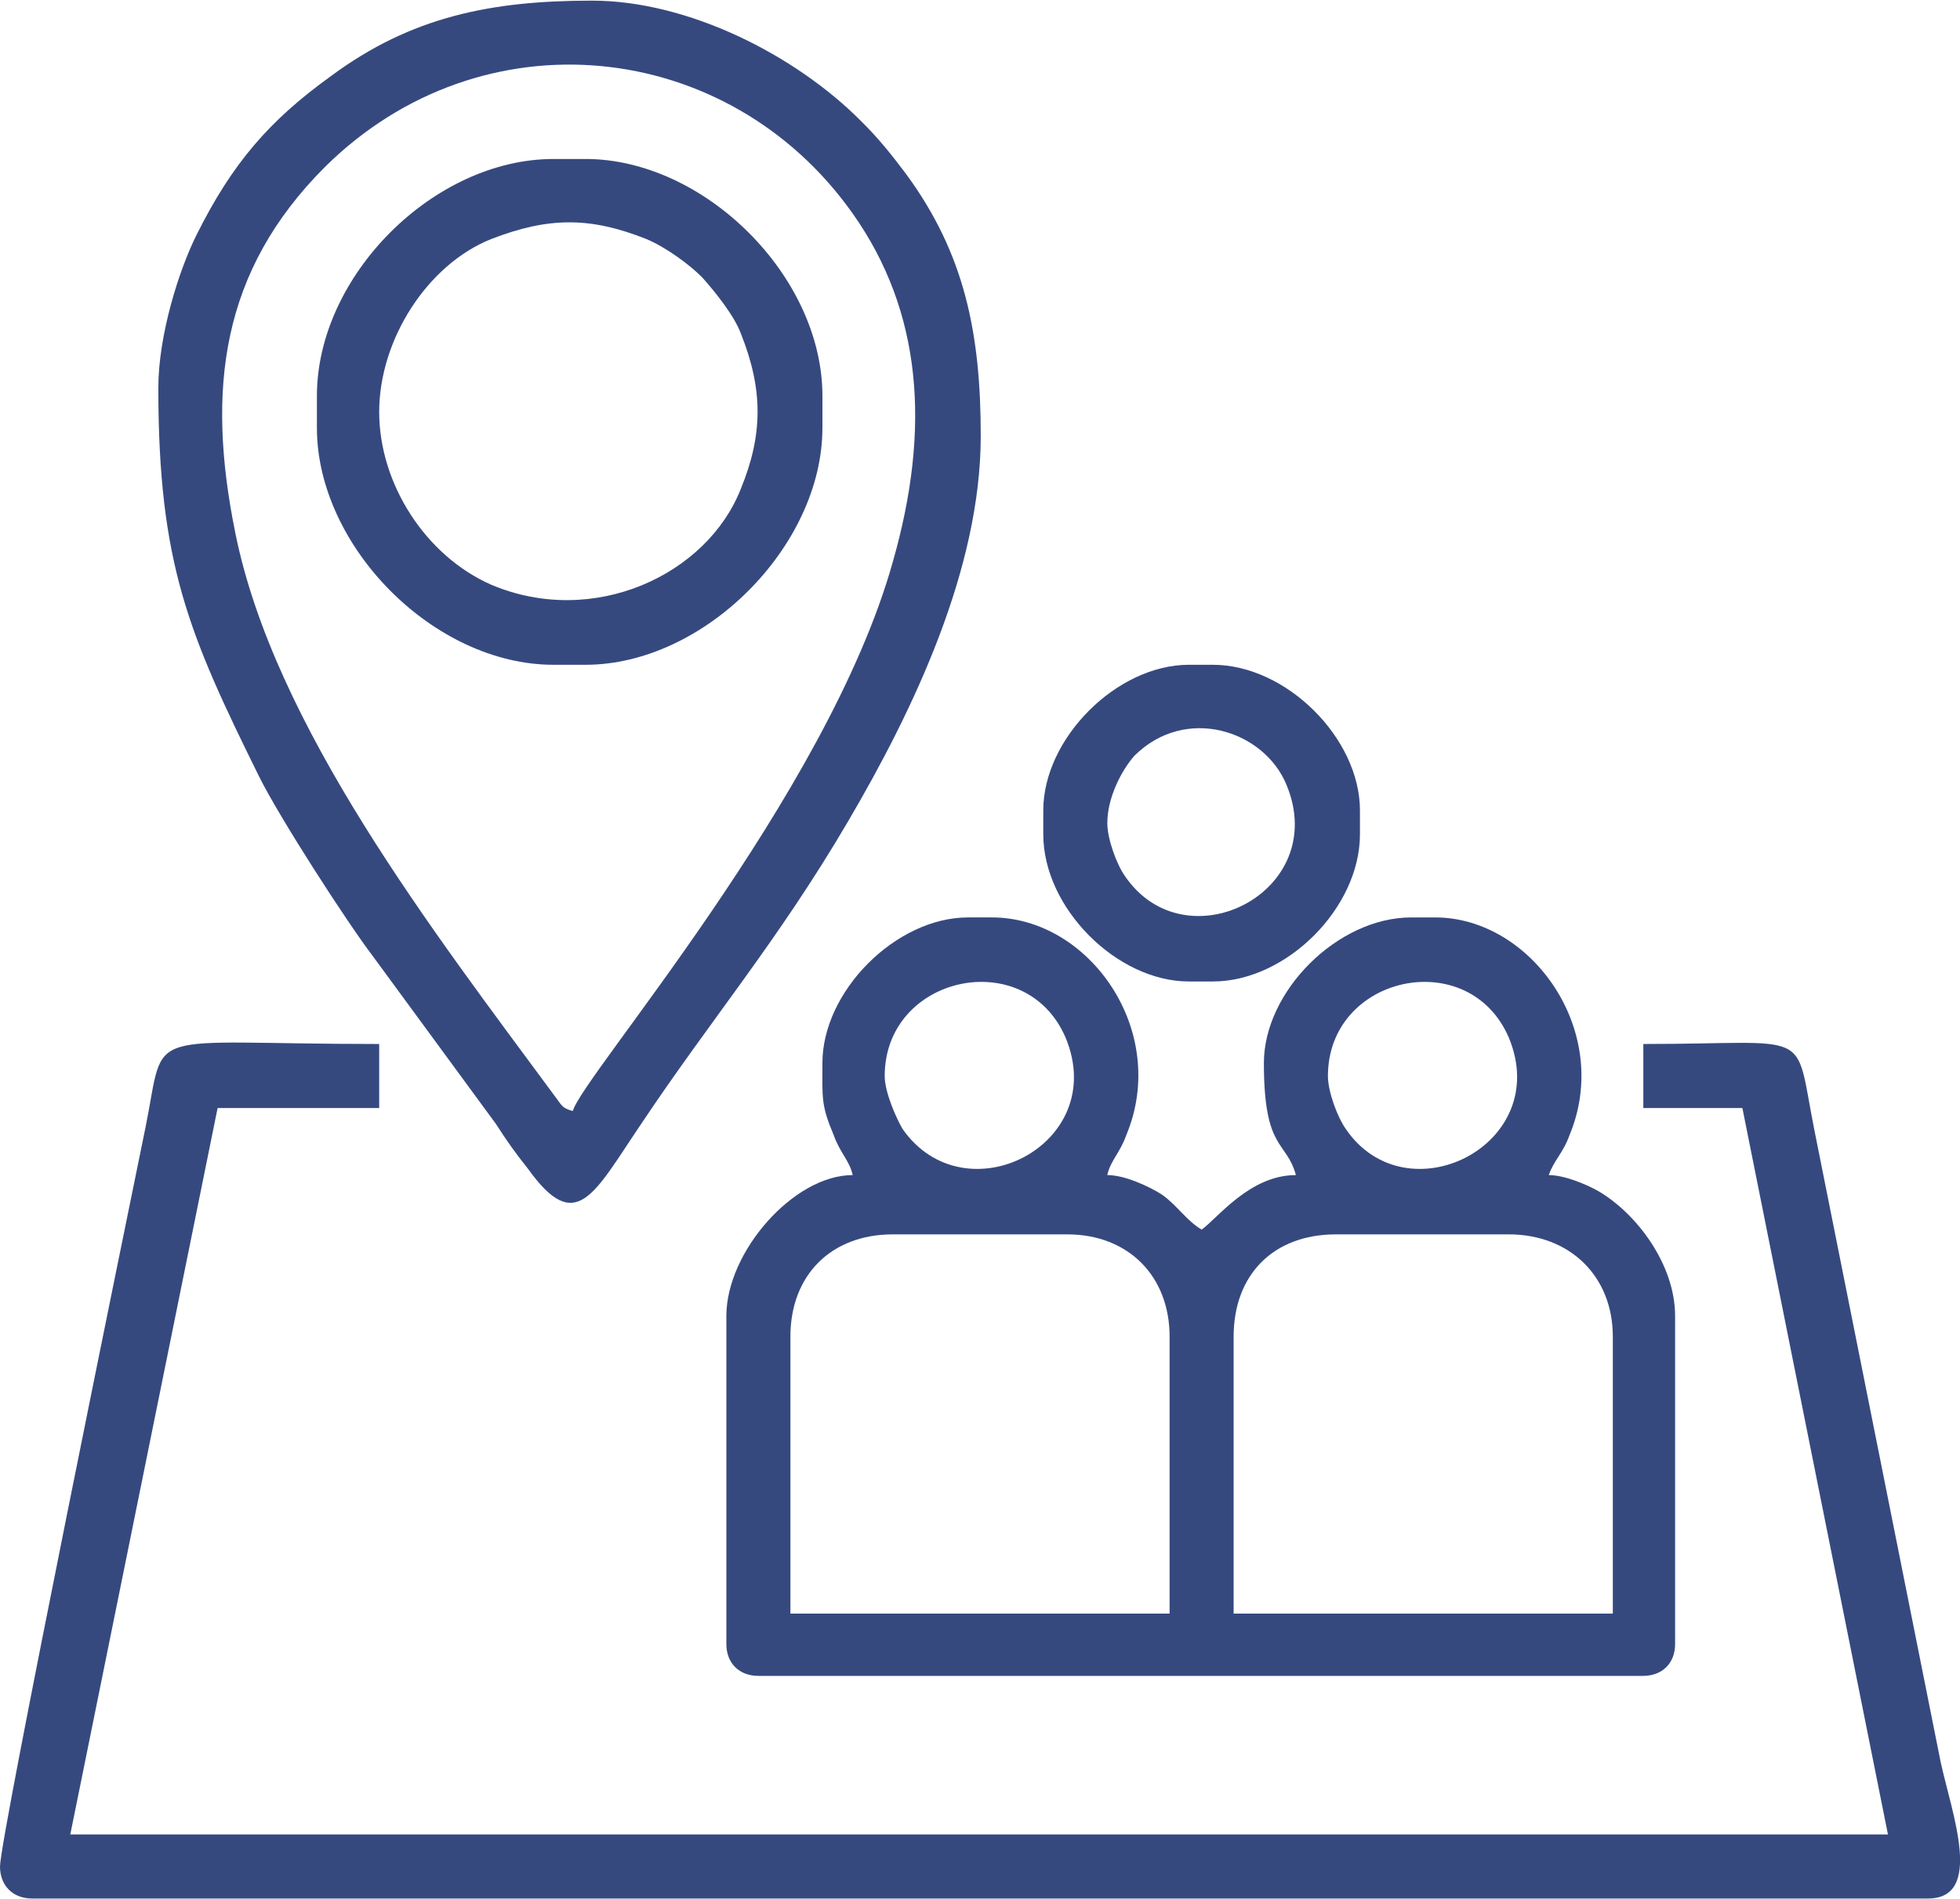
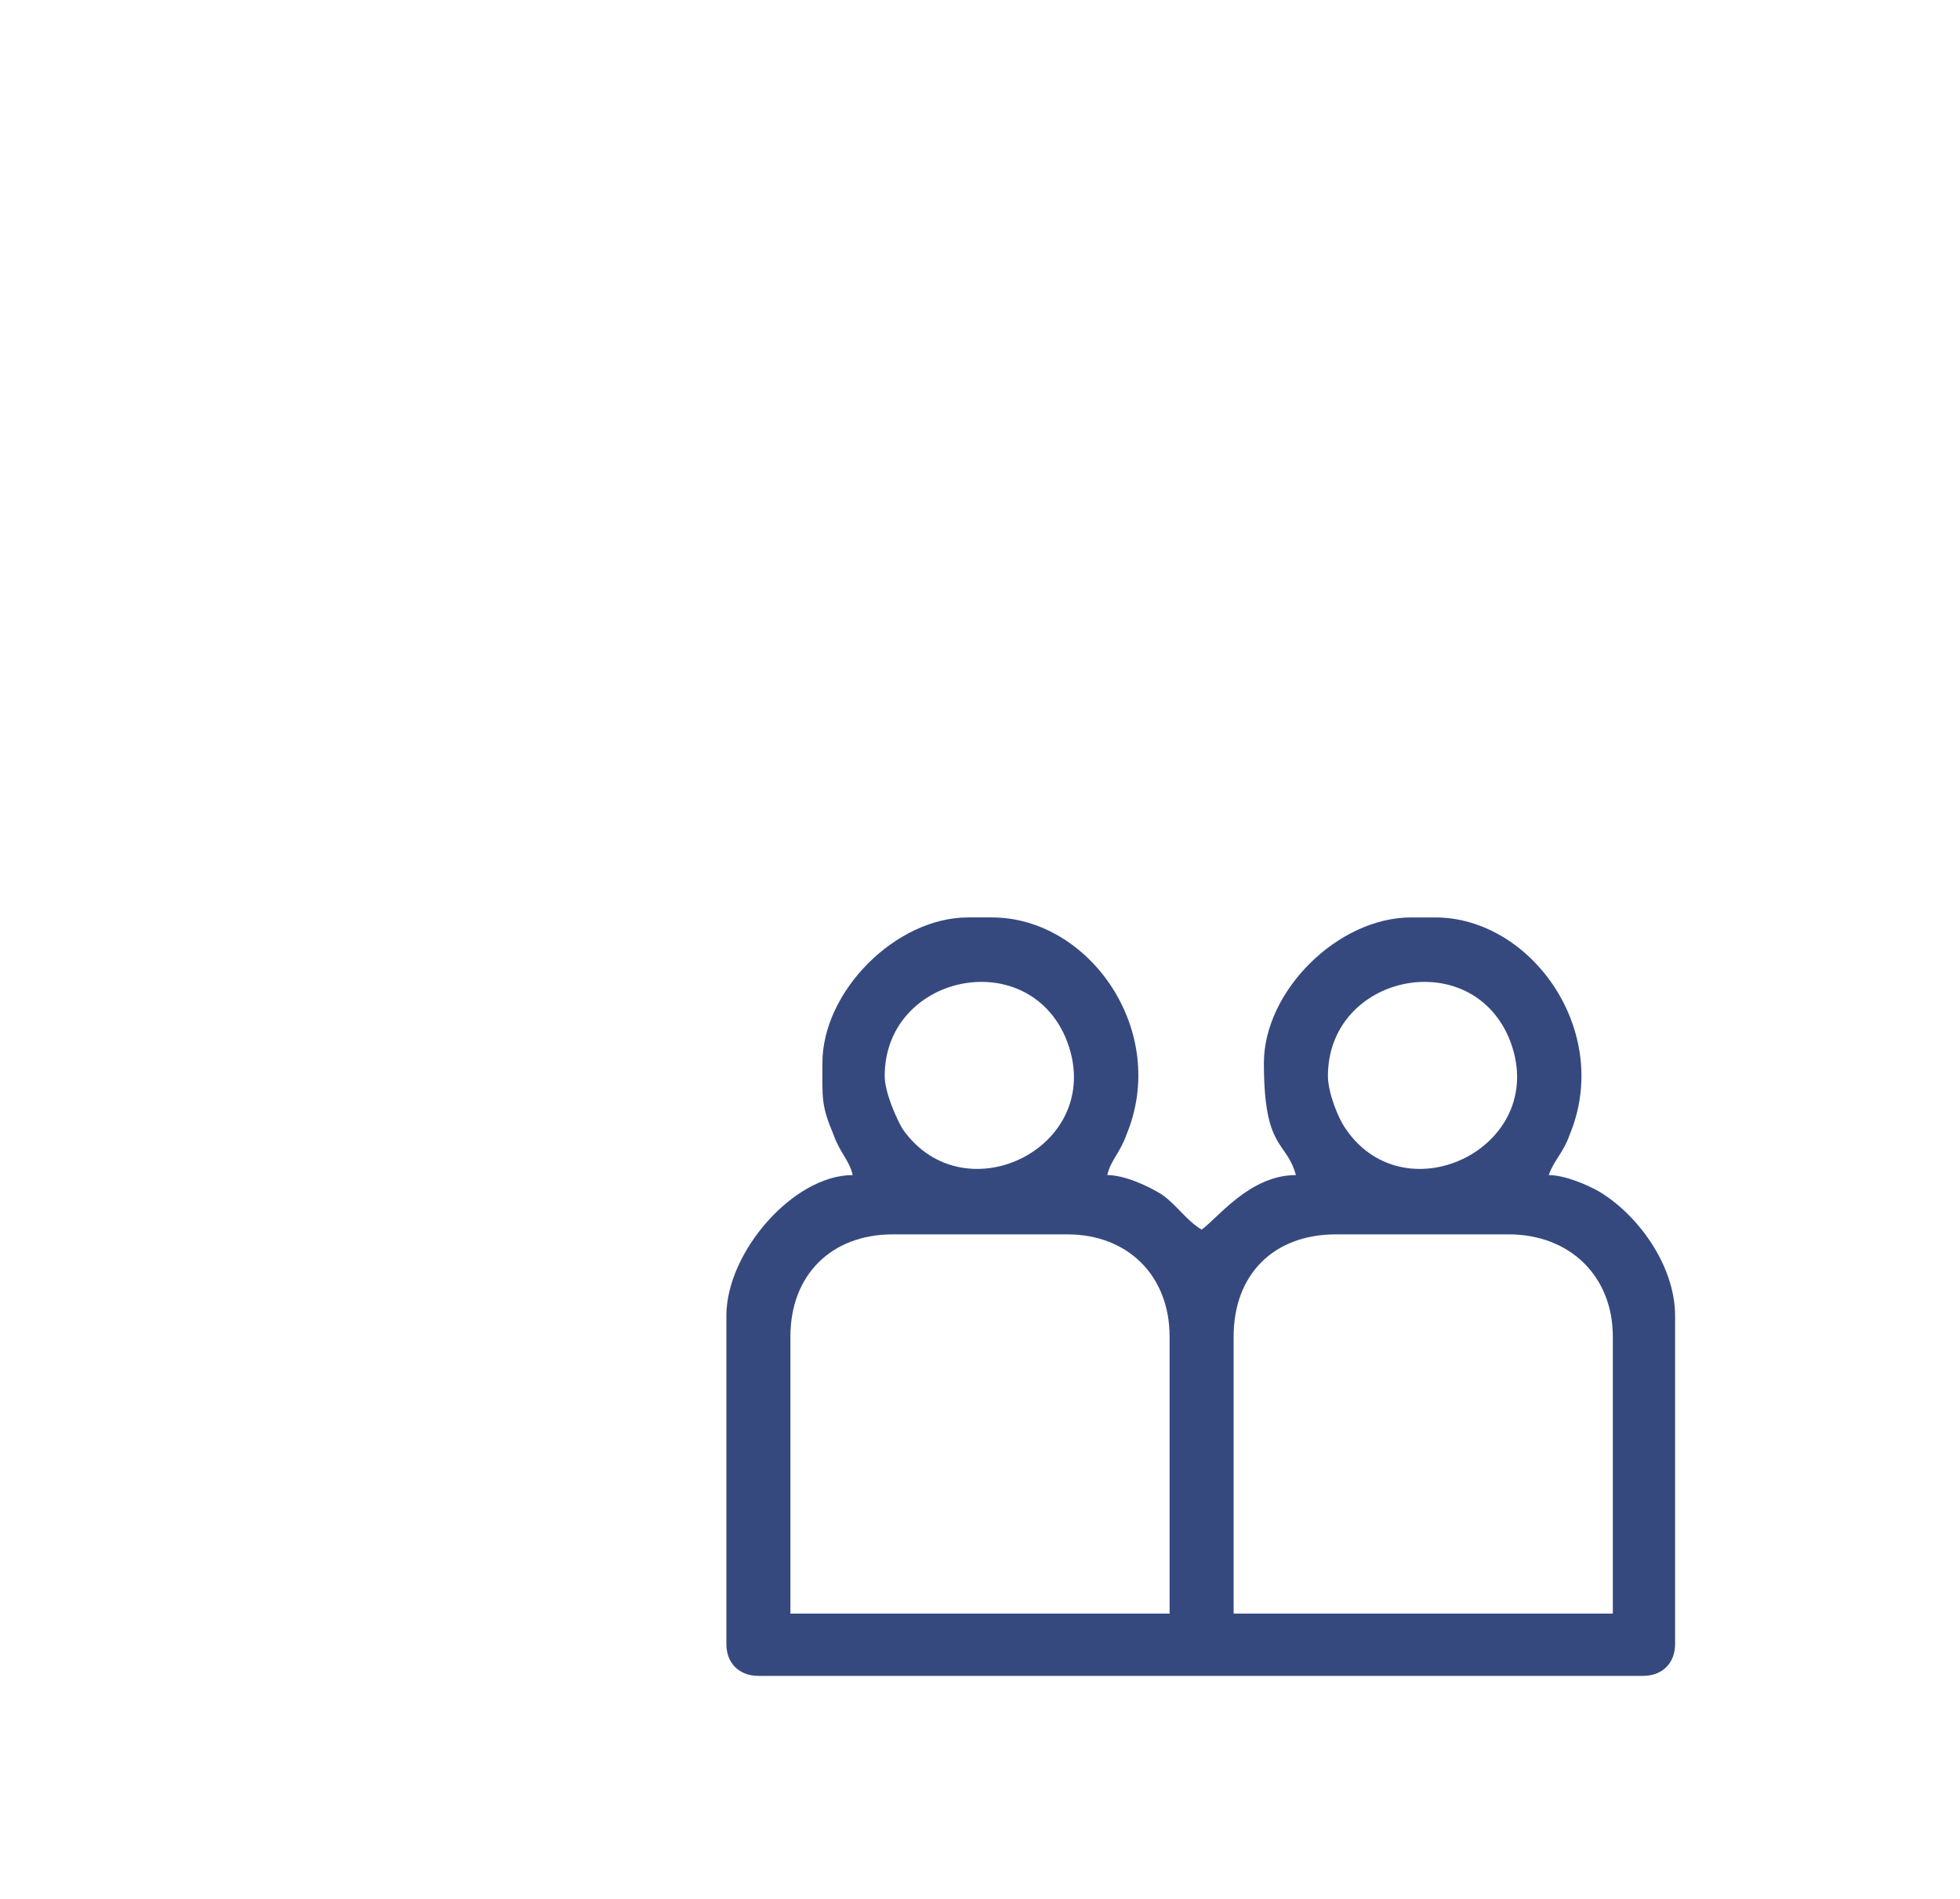
<svg xmlns="http://www.w3.org/2000/svg" xml:space="preserve" width="739px" height="716px" version="1.1" style="shape-rendering:geometricPrecision; text-rendering:geometricPrecision; image-rendering:optimizeQuality; fill-rule:evenodd; clip-rule:evenodd" viewBox="0 0 783.6 758.7">
  <defs>
    <style type="text/css">
   
    .fil0 {fill:#36497F}
   
  </style>
  </defs>
  <g id="Layer_x0020_1">
    <g id="_2780300005072">
      <g id="_2214290575024">
        <path class="fil0" d="M493.2 534.1c0,-24.9 16,-40.9 40.9,-40.9l69.1 0c24.3,0 41.6,16.6 41.6,40.9l0 110.7 -151.6 0 0 -110.7zm-177.2 0c0,-24.9 16.6,-40.9 40.9,-40.9l69.8 0c24.3,0 40.9,16.6 40.9,40.9l0 110.7 -151.6 0 0 -110.7zm214.9 -104.2c0,-40.3 56.3,-52.5 72.3,-15.4 17.9,42.9 -40.9,72.3 -65.2,36.5 -3.2,-4.5 -7.1,-14.7 -7.1,-21.1zm-177.2 0c0,-40.3 56.3,-52.5 72.3,-15.4 17.9,42.9 -40.3,72.3 -65.2,36.5 -2.6,-4.5 -7.1,-14.7 -7.1,-21.1zm-24.9 -5.2c0,14.1 -0.6,16.7 4.5,28.8 2.5,7.1 6.4,10.3 7.6,16 -23.6,0 -50.5,30.7 -50.5,56.3l0 131.2c0,7.6 5.1,12.7 12.8,12.7l353.7 0c7.7,0 12.8,-5.1 12.8,-12.7l0 -131.2c0,-20.5 -15.3,-40.9 -30.7,-49.9 -4.4,-2.5 -13.4,-6.4 -19.8,-6.4 1.9,-5.7 5.8,-8.9 8.3,-16 17.3,-41.5 -15.3,-87 -53.7,-87l-9.6 0c-29.4,0 -58.9,29.5 -58.9,58.2 0,35.2 9,30.8 12.8,44.8 -18.5,0 -31.3,17.3 -37.7,21.8 -6.4,-3.9 -9.6,-9.6 -16,-14.1 -5.1,-3.2 -14.7,-7.7 -21.7,-7.7 1.2,-5.7 5.1,-8.9 7.6,-16 17.3,-41.5 -14.7,-87 -53.7,-87l-9.6 0c-28.8,0 -58.2,29.5 -58.2,58.2l0 0z" />
-         <path class="fil0" d="M0 745.9c0,7.6 5.1,12.8 12.8,12.8l758 0c22.4,0 9.6,-33.9 5.1,-54.4l-50.5 -252.7c-8.3,-41.6 0.6,-34.5 -68.4,-34.5l0 25.6 39.6 0 58.2 290.4 -726.7 0 58.9 -290.4 64.6 0 0 -25.6c-96.6,0 -85.1,-7.7 -93.4,33.2 -6.4,31.4 -58.2,284.1 -58.2,295.6l0 0z" />
-         <path class="fil0" d="M229 443.9c-4.5,-1.2 -4.5,-2.5 -7,-5.7 -48.6,-65.9 -112.6,-148.4 -128,-225.8 -11.5,-57 -5.7,-104.3 35.9,-145.9 62.6,-62 161.2,-51.8 211,18.6 27.6,39 31.4,85.7 16,139.4 -26.2,93.4 -124.1,205.4 -127.9,219.4l0 0zm-165.7 -289.1c0,70.4 12.2,98.5 40.3,155.4 8.3,16.7 35.2,58.3 45.4,71.7l49.3 67.2c4.5,7 7.7,11.5 12.8,17.9 19.2,26.8 26.2,10.2 44.8,-17.3 28.1,-42.2 55,-73.6 83.1,-121.5 26.3,-44.8 53.1,-101.1 53.1,-154.2 0,-40.9 -6.4,-72.9 -30,-104.9 -5.8,-7.7 -10.9,-14.1 -18,-21.1 -26.2,-26.3 -69,-48 -107.4,-48 -40.3,0 -72.3,6.4 -104.3,30.1 -24.9,17.9 -39.6,35.1 -53.7,63.3 -7.1,14.1 -15.4,40.3 -15.4,61.4l0 0z" />
-         <path class="fil0" d="M151.6 164.4c0,-28.8 19.2,-58.9 44.8,-69.1 23,-8.9 39.6,-8.9 62,0 7.7,3.2 17.3,10.2 22.4,15.4 5.1,5.7 12.8,15.3 15.4,22.4 8.9,22.3 8.9,40.3 0,62 -13.5,34.5 -58.9,55.7 -99.8,38.4 -26.2,-11.5 -44.8,-40.3 -44.8,-69.1l0 0zm-24.9 -6.4l0 12.8c0,47.3 46.7,94.7 94.6,94.7l12.8 0c47.4,0 94.7,-47.4 94.7,-94.7l0 -12.8c0,-48 -47.3,-94.7 -94.7,-94.7l-12.8 0c-47.9,0 -94.6,46.7 -94.6,94.7z" />
-         <path class="fil0" d="M442.7 328.8c0,-10.2 5.7,-21.1 10.8,-26.9 20.5,-20.4 51.8,-10.2 60.8,11.5 17.9,42.9 -40.3,72.3 -64.6,36.5 -3.2,-4.5 -7,-14.7 -7,-21.1zm-25.6 -5.1l0 9.6c0,29.4 29.4,58.8 58.2,58.8l9.6 0c29.4,0 58.8,-29.4 58.8,-58.8l0 -9.6c0,-28.8 -29.4,-58.2 -58.8,-58.2l-9.6 0c-28.8,0 -58.2,29.4 -58.2,58.2z" />
      </g>
    </g>
  </g>
</svg>